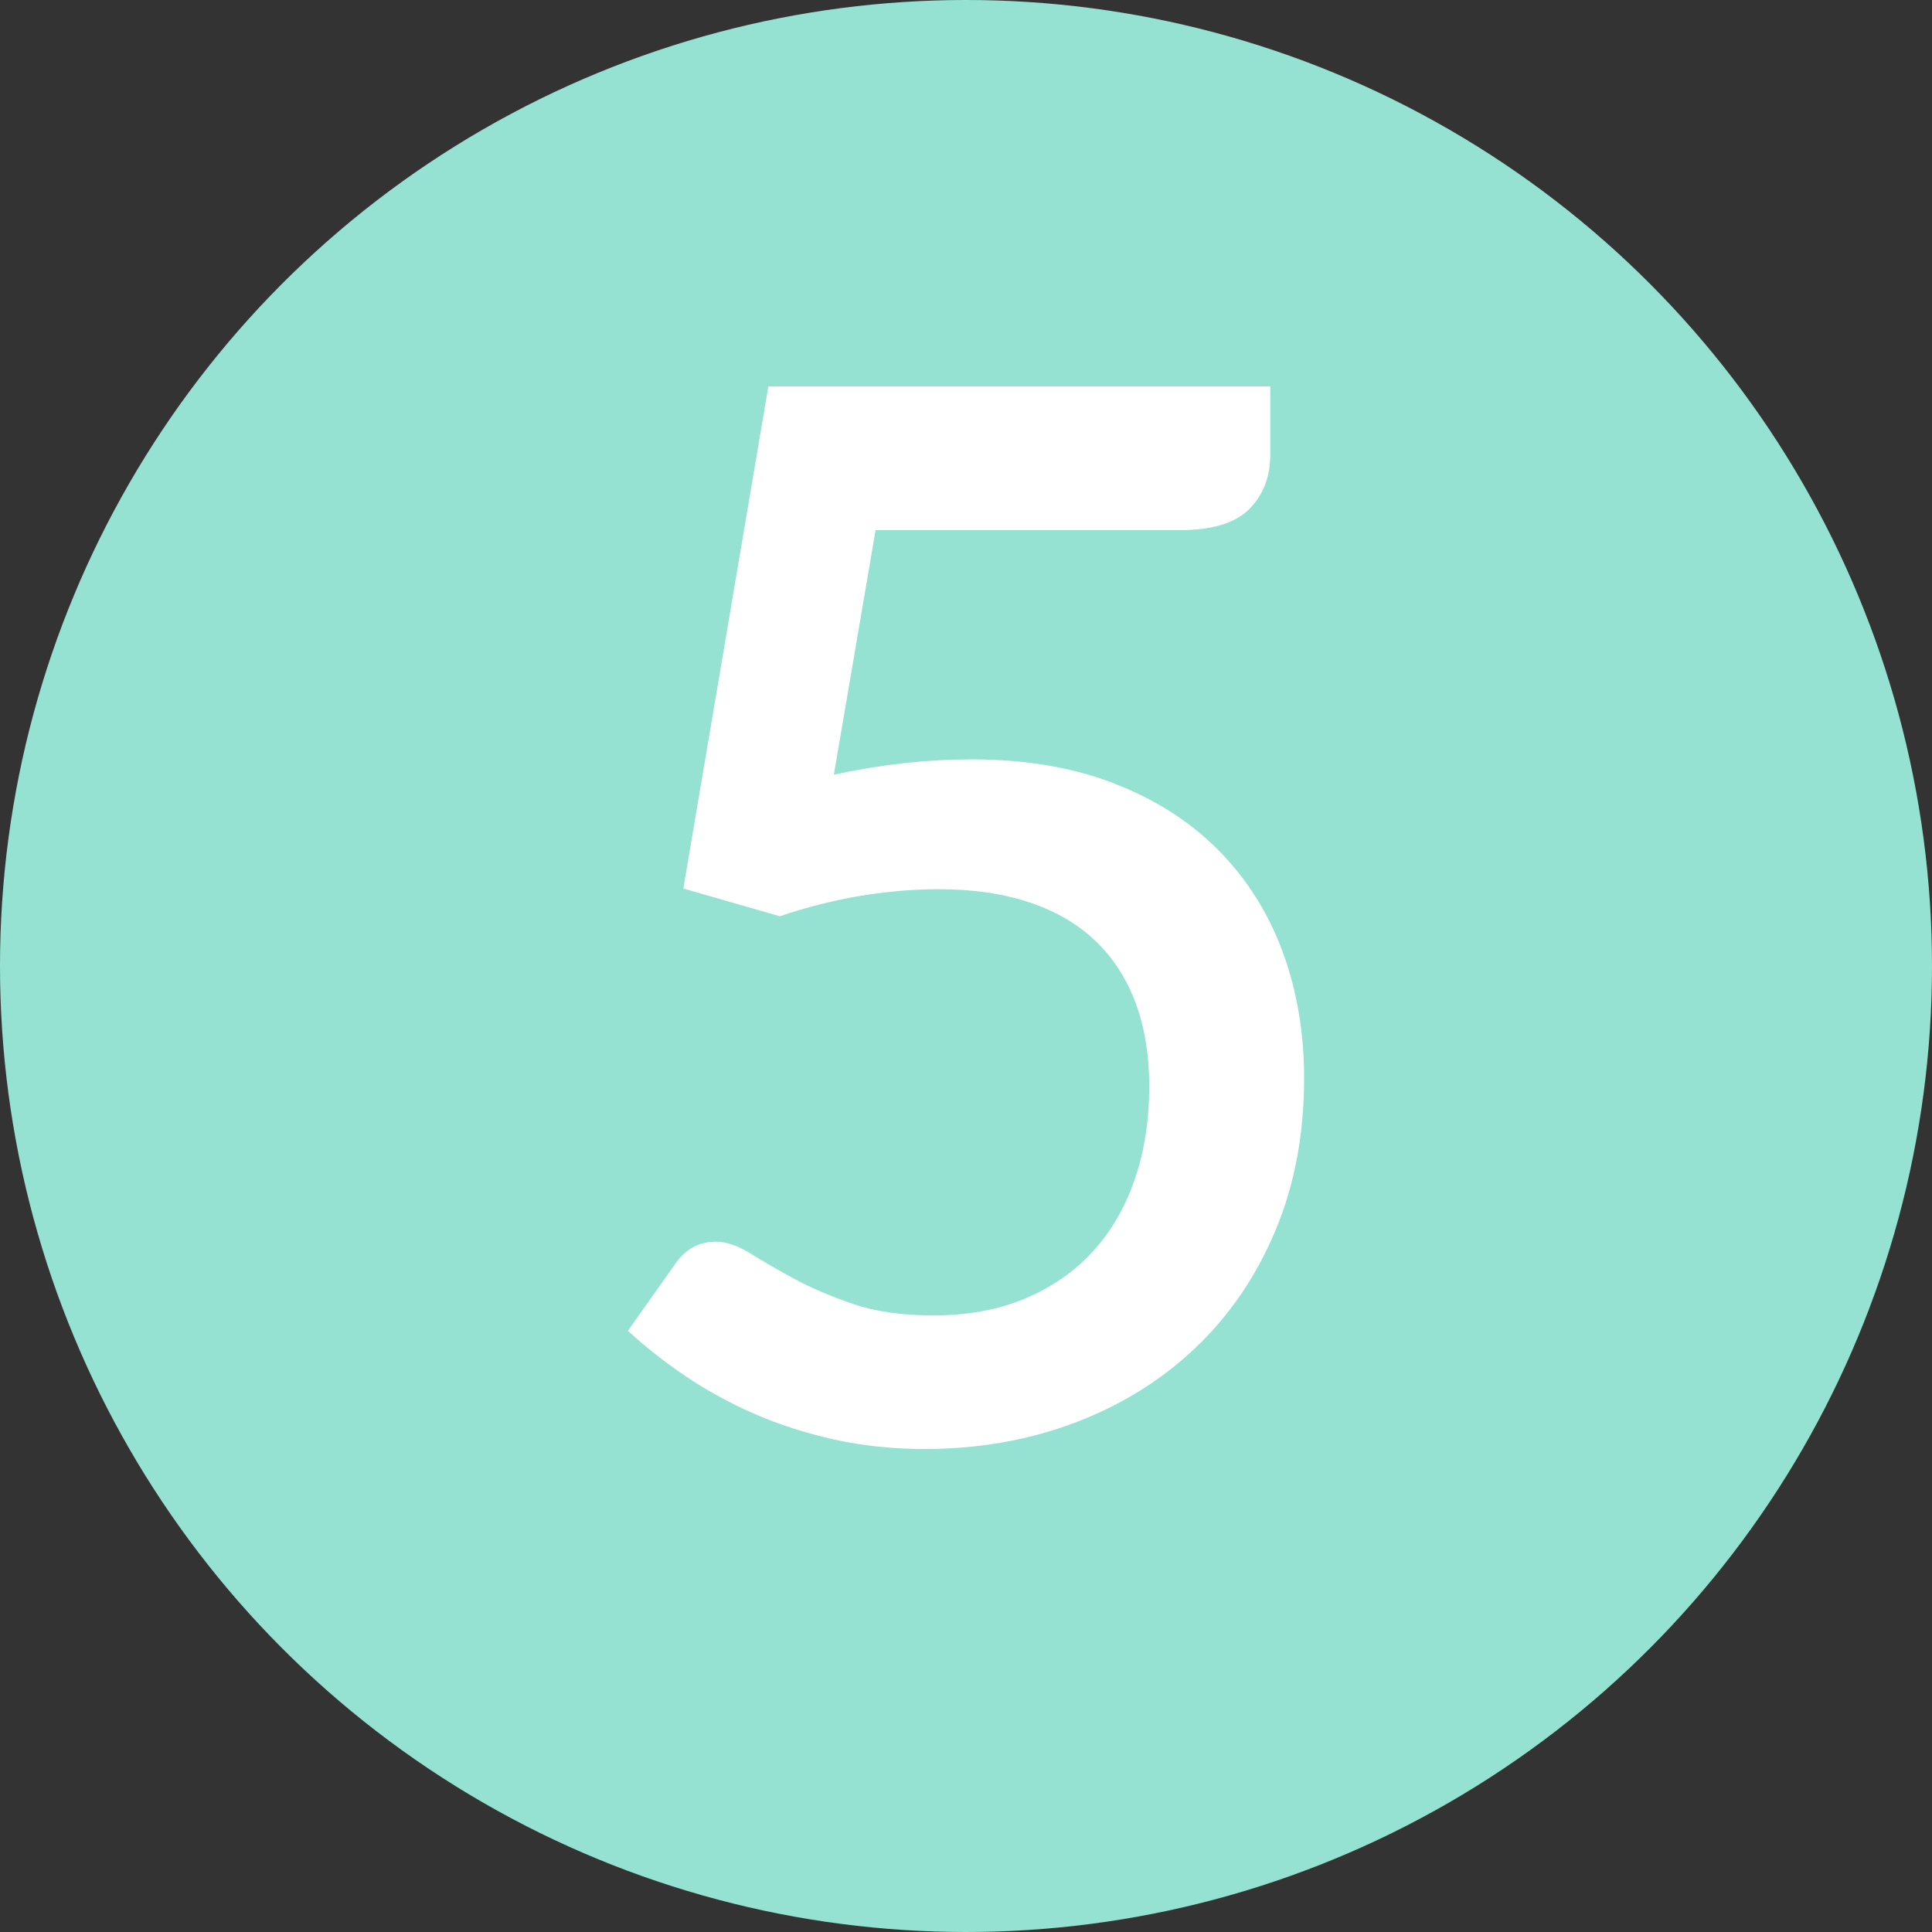
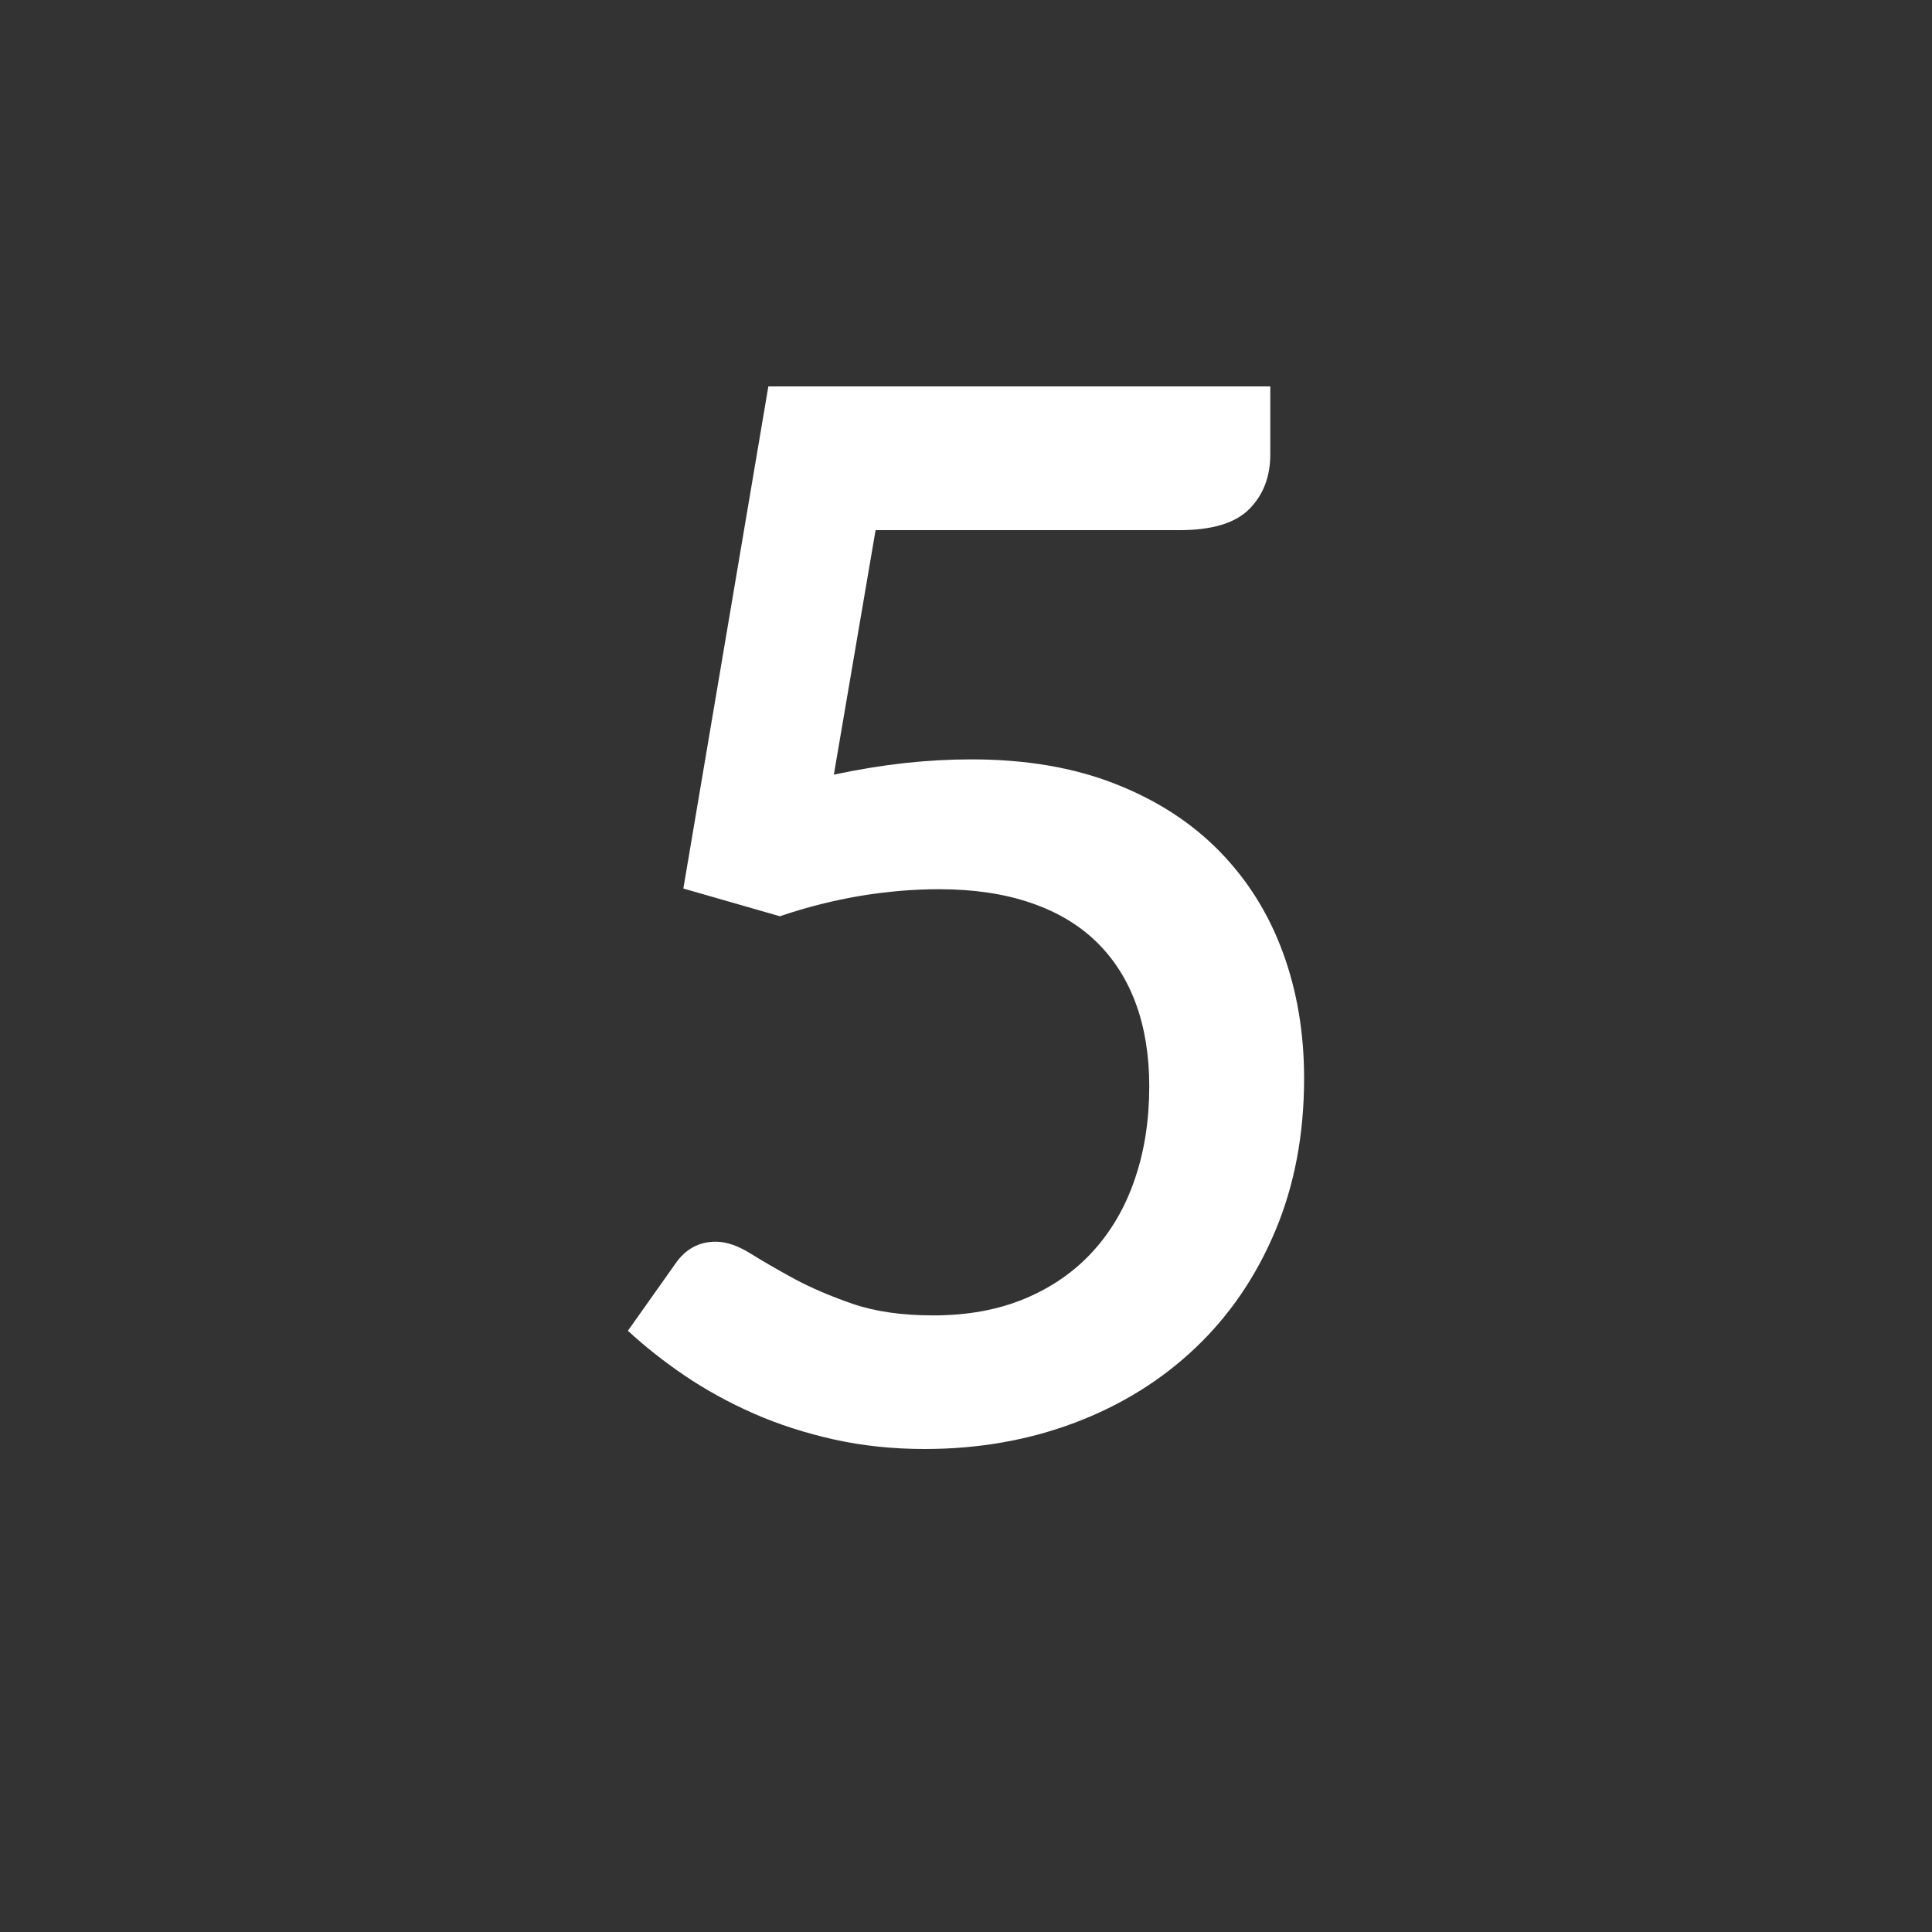
<svg xmlns="http://www.w3.org/2000/svg" width="20px" height="20px" viewBox="0 0 20 20" version="1.1">
  <rect x="0" y="0" width="20" height="20" fill="#333333" stroke="none" />
  <title>5</title>
  <g id="main" stroke="none" stroke-width="1" fill="none" fill-rule="evenodd">
    <g id="regulations-1440-copy" transform="translate(-6, -2583)">
      <g id="5" transform="translate(6, 2583)">
        <g id="Group-2" fill="#95E2D2">
-           <circle id="Oval" cx="10" cy="10" r="10" />
-         </g>
+           </g>
        <path d="M9.571,15 C10.128,15 10.646,14.909 11.126,14.728 C11.605,14.547 12.021,14.289 12.374,13.954 C12.727,13.619 13.003,13.215 13.202,12.741 C13.401,12.268 13.5,11.741 13.5,11.162 C13.5,10.694 13.427,10.259 13.28,9.859 C13.133,9.458 12.915,9.11 12.624,8.812 C12.333,8.515 11.973,8.282 11.543,8.114 C11.113,7.945 10.618,7.861 10.056,7.861 C9.837,7.861 9.61,7.873 9.374,7.898 C9.138,7.924 8.89,7.964 8.632,8.019 L8.632,8.019 L9.064,5.488 L12.21,5.488 C12.548,5.488 12.789,5.415 12.933,5.269 C13.078,5.123 13.15,4.934 13.15,4.703 L13.15,4.703 L13.15,4 L7.954,4 L7.074,9.198 L8.073,9.485 C8.356,9.389 8.636,9.319 8.912,9.273 C9.187,9.228 9.457,9.205 9.72,9.205 C10.078,9.205 10.394,9.252 10.667,9.345 C10.941,9.438 11.168,9.573 11.349,9.749 C11.531,9.926 11.667,10.14 11.759,10.391 C11.851,10.643 11.897,10.928 11.897,11.245 C11.897,11.593 11.848,11.913 11.748,12.205 C11.649,12.497 11.503,12.747 11.312,12.956 C11.121,13.165 10.886,13.328 10.608,13.444 C10.329,13.56 10.014,13.617 9.661,13.617 C9.338,13.617 9.059,13.577 8.826,13.497 C8.592,13.416 8.39,13.329 8.218,13.236 C8.047,13.143 7.897,13.056 7.767,12.975 C7.638,12.895 7.519,12.854 7.409,12.854 C7.236,12.854 7.096,12.93 6.992,13.081 L6.992,13.081 L6.5,13.776 C6.674,13.937 6.87,14.092 7.089,14.241 C7.308,14.389 7.546,14.52 7.805,14.634 C8.063,14.747 8.34,14.836 8.636,14.902 C8.931,14.967 9.243,15 9.571,15 Z" fill="#FFFFFF" fill-rule="nonzero" />
      </g>
    </g>
  </g>
</svg>